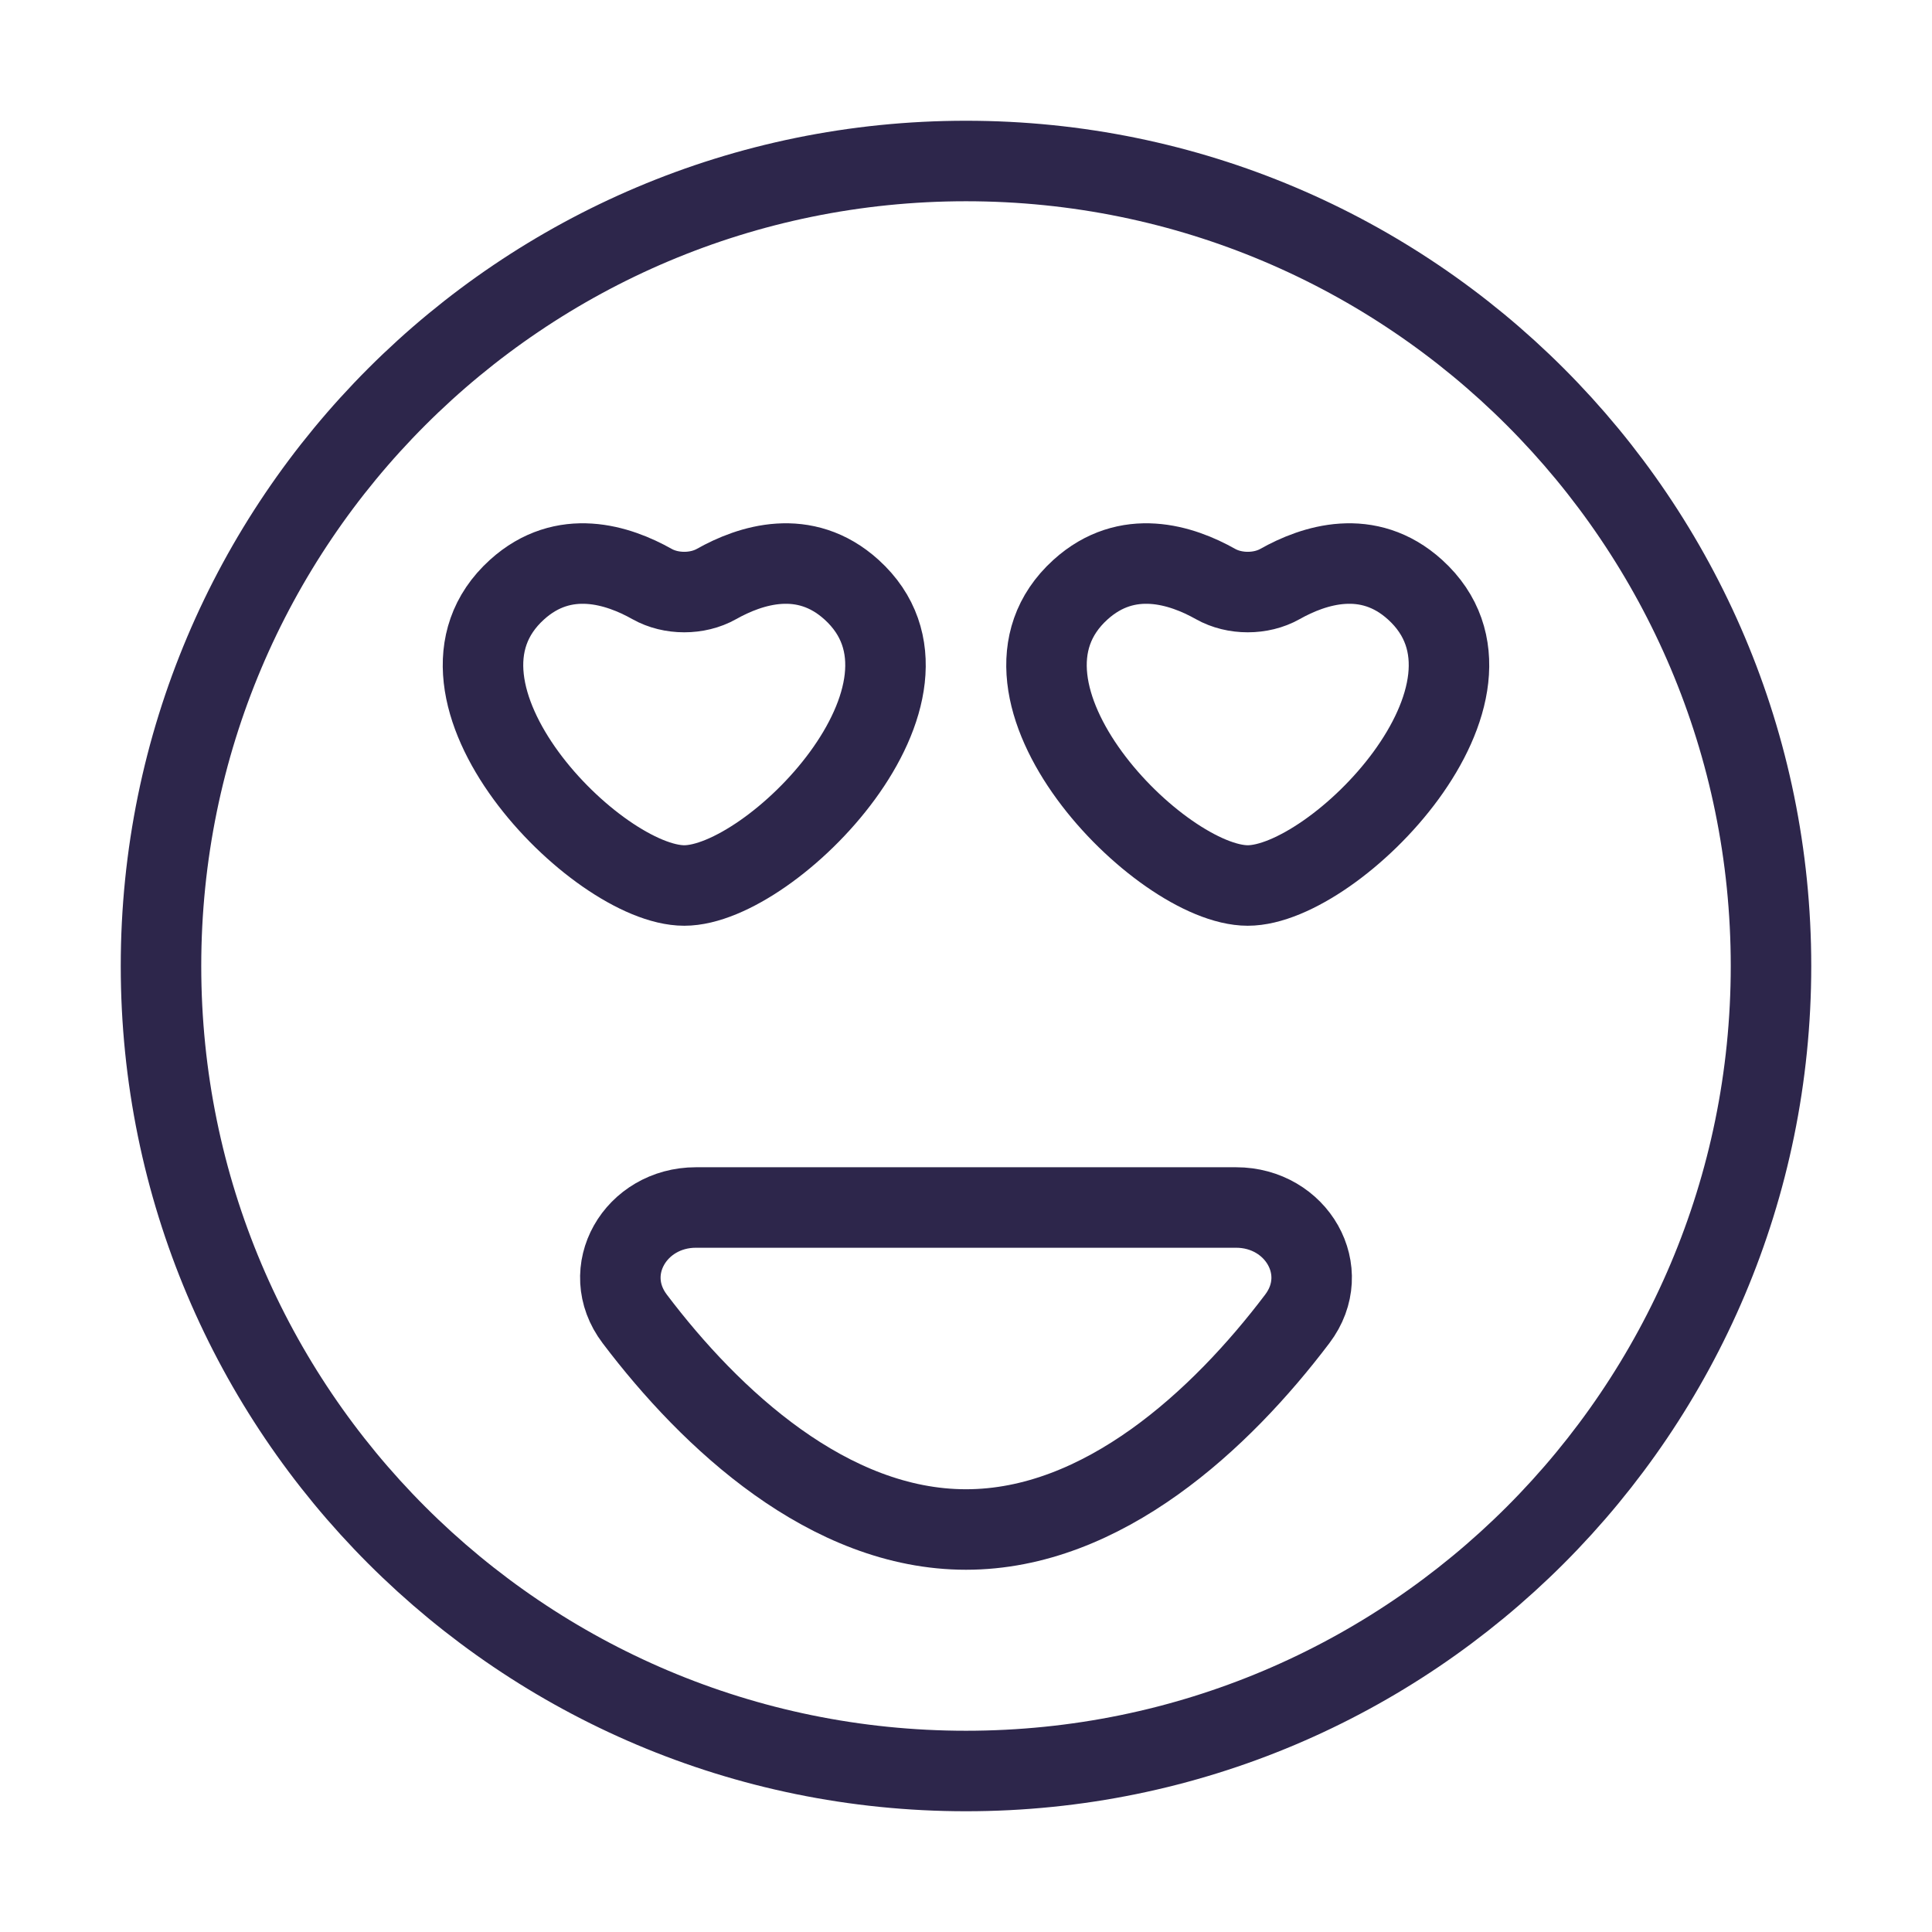
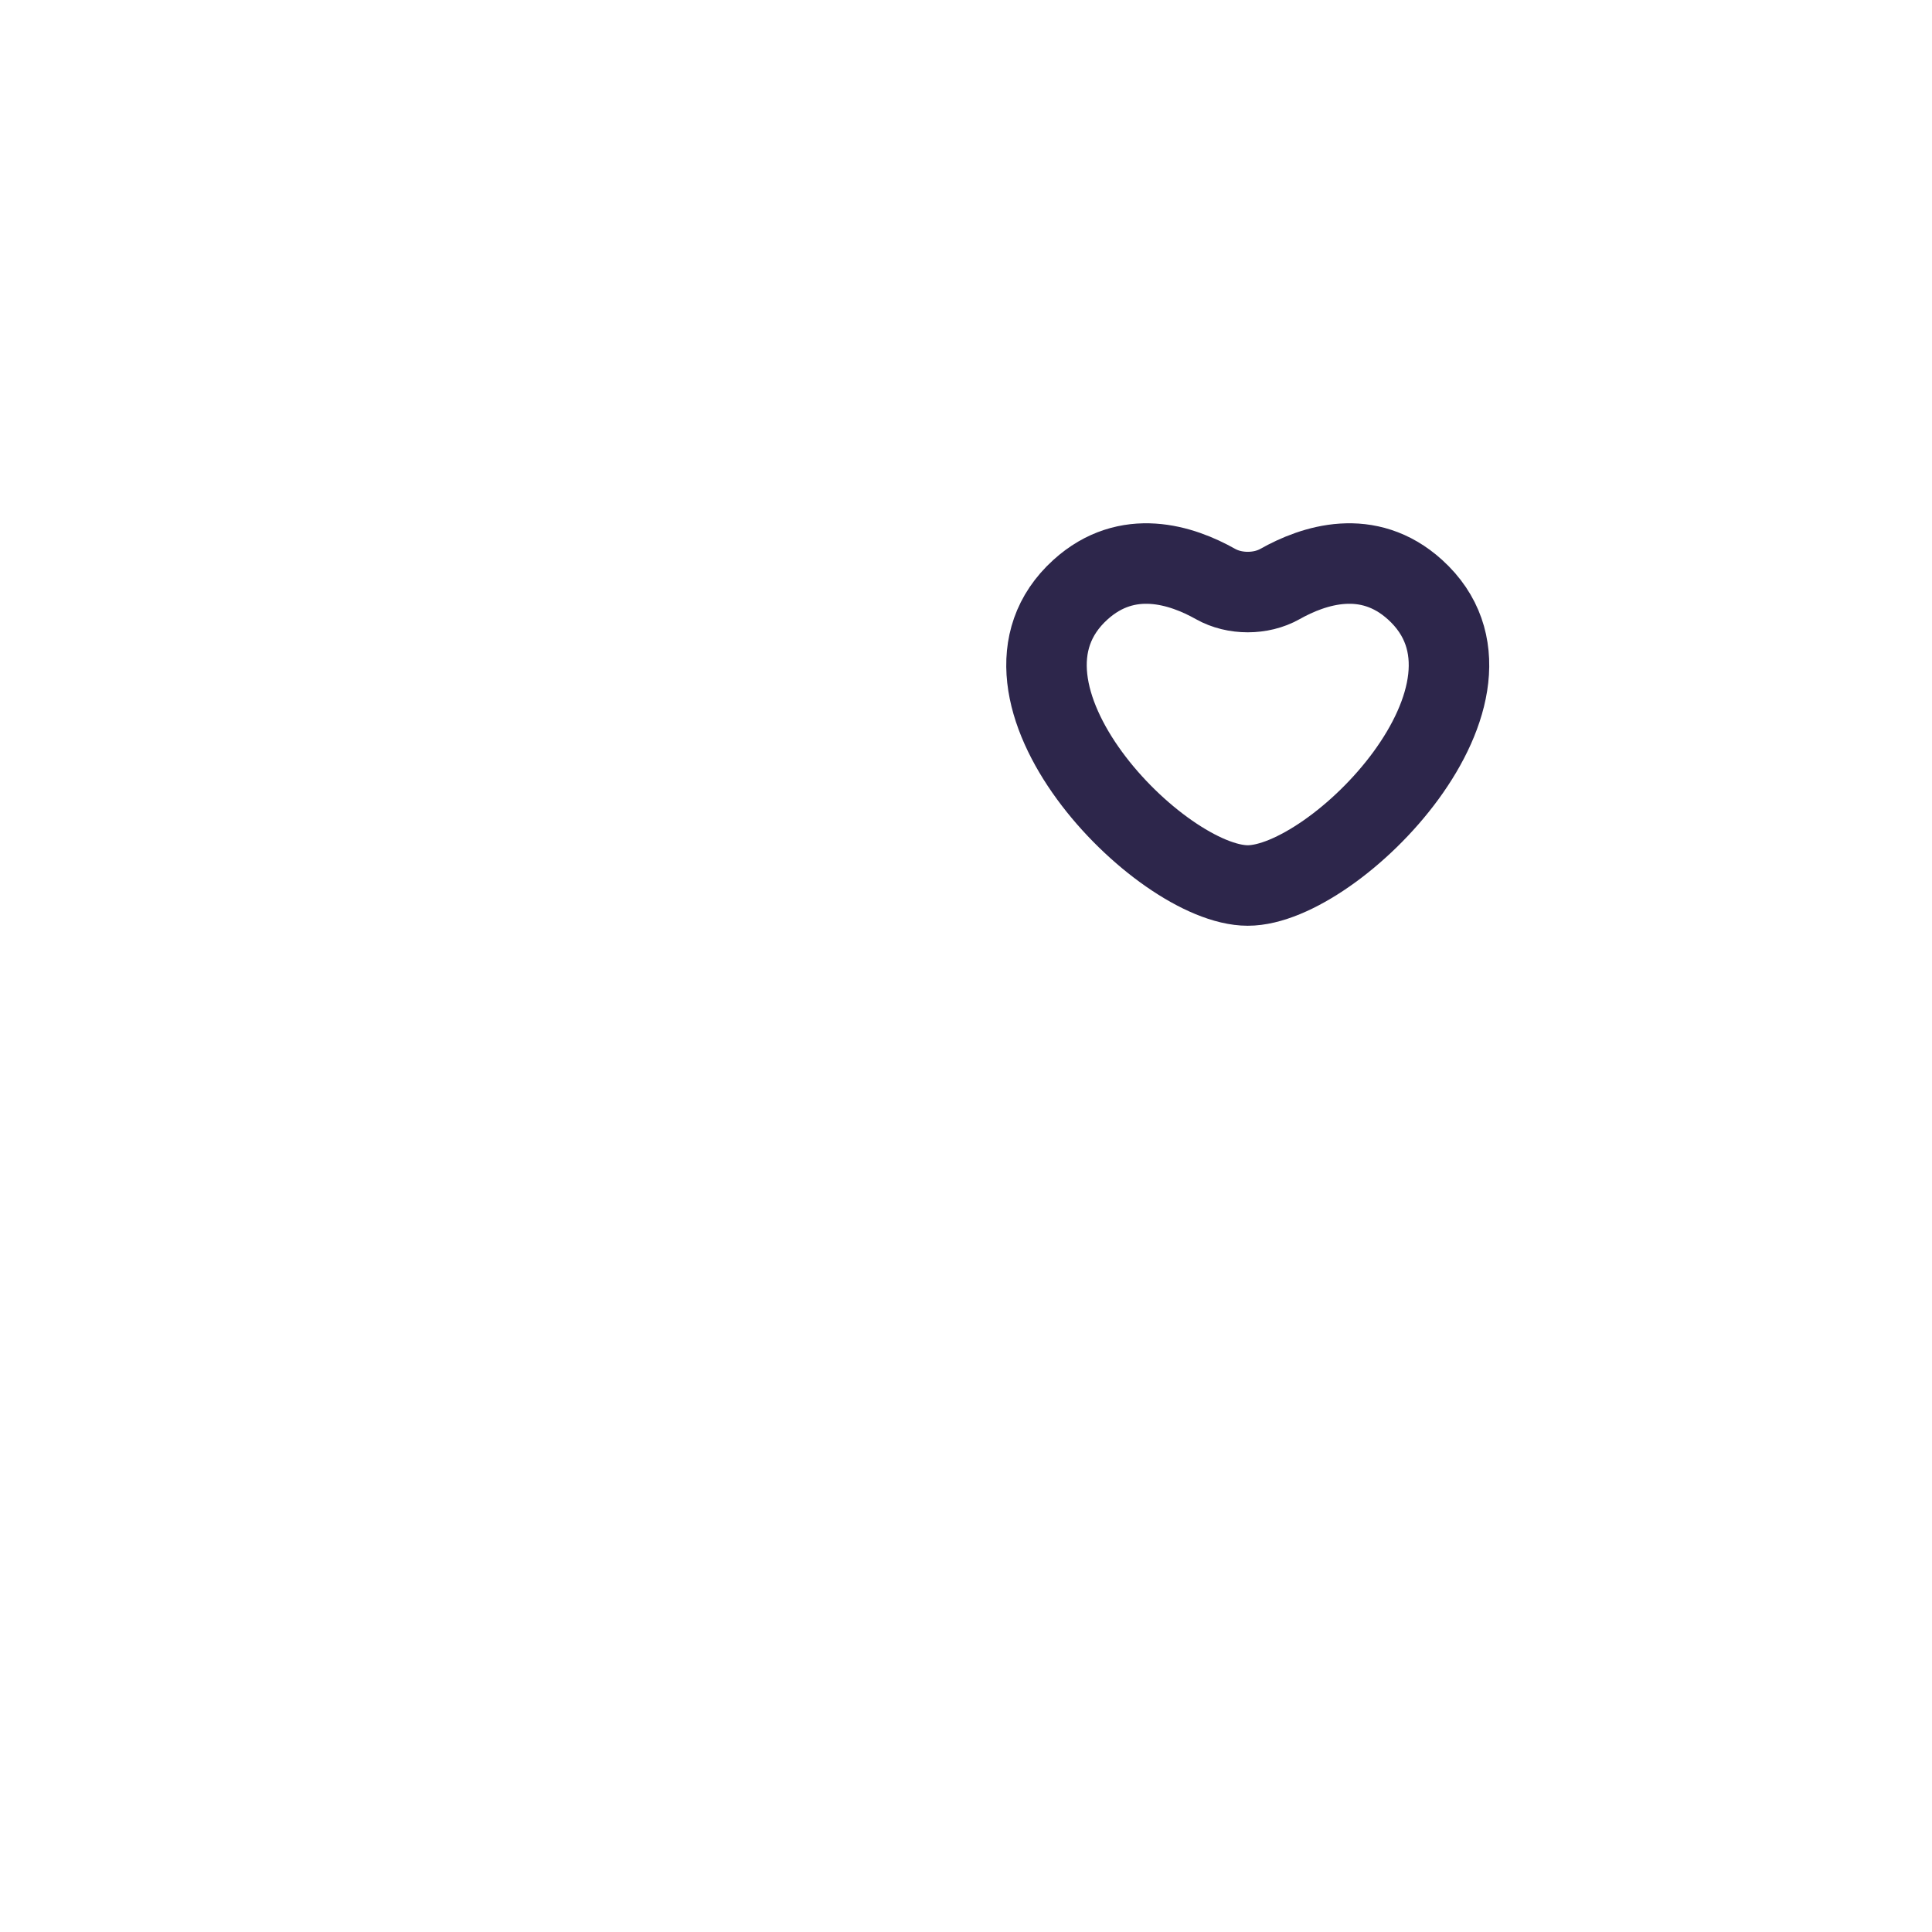
<svg xmlns="http://www.w3.org/2000/svg" width="24" height="24" viewBox="0 0 24 24" fill="none">
  <g id="Happy 2">
-     <path id="Vector" d="M12 19C10.299 19 8.832 17.636 7.885 16.384C7.432 15.786 7.895 15 8.645 15H15.355C16.105 15 16.568 15.786 16.115 16.384C15.168 17.636 13.701 19 12 19Z" stroke="#2D264B" stroke-linecap="round" />
-     <path id="Vector_2" d="M22 12C22 17.523 17.523 22 12 22C6.477 22 2 17.523 2 12C2 6.477 6.477 2 12 2C17.523 2 22 6.477 22 12Z" stroke="#2D264B" stroke-linecap="round" />
    <path id="Vector_3" d="M17.578 7.325C16.994 6.796 16.319 7.019 15.9 7.255C15.664 7.388 15.336 7.388 15.1 7.255C14.681 7.019 14.006 6.796 13.422 7.325C12.037 8.58 14.412 11 15.5 11C16.587 11 18.963 8.58 17.578 7.325Z" stroke="#2D264B" stroke-linecap="round" />
-     <path id="Vector_4" d="M10.578 7.325C9.994 6.796 9.319 7.019 8.9 7.255C8.664 7.388 8.336 7.388 8.1 7.255C7.681 7.019 7.006 6.796 6.422 7.325C5.037 8.58 7.412 11 8.5 11C9.588 11 11.963 8.58 10.578 7.325Z" stroke="#2D264B" stroke-linecap="round" />
  </g>
</svg>